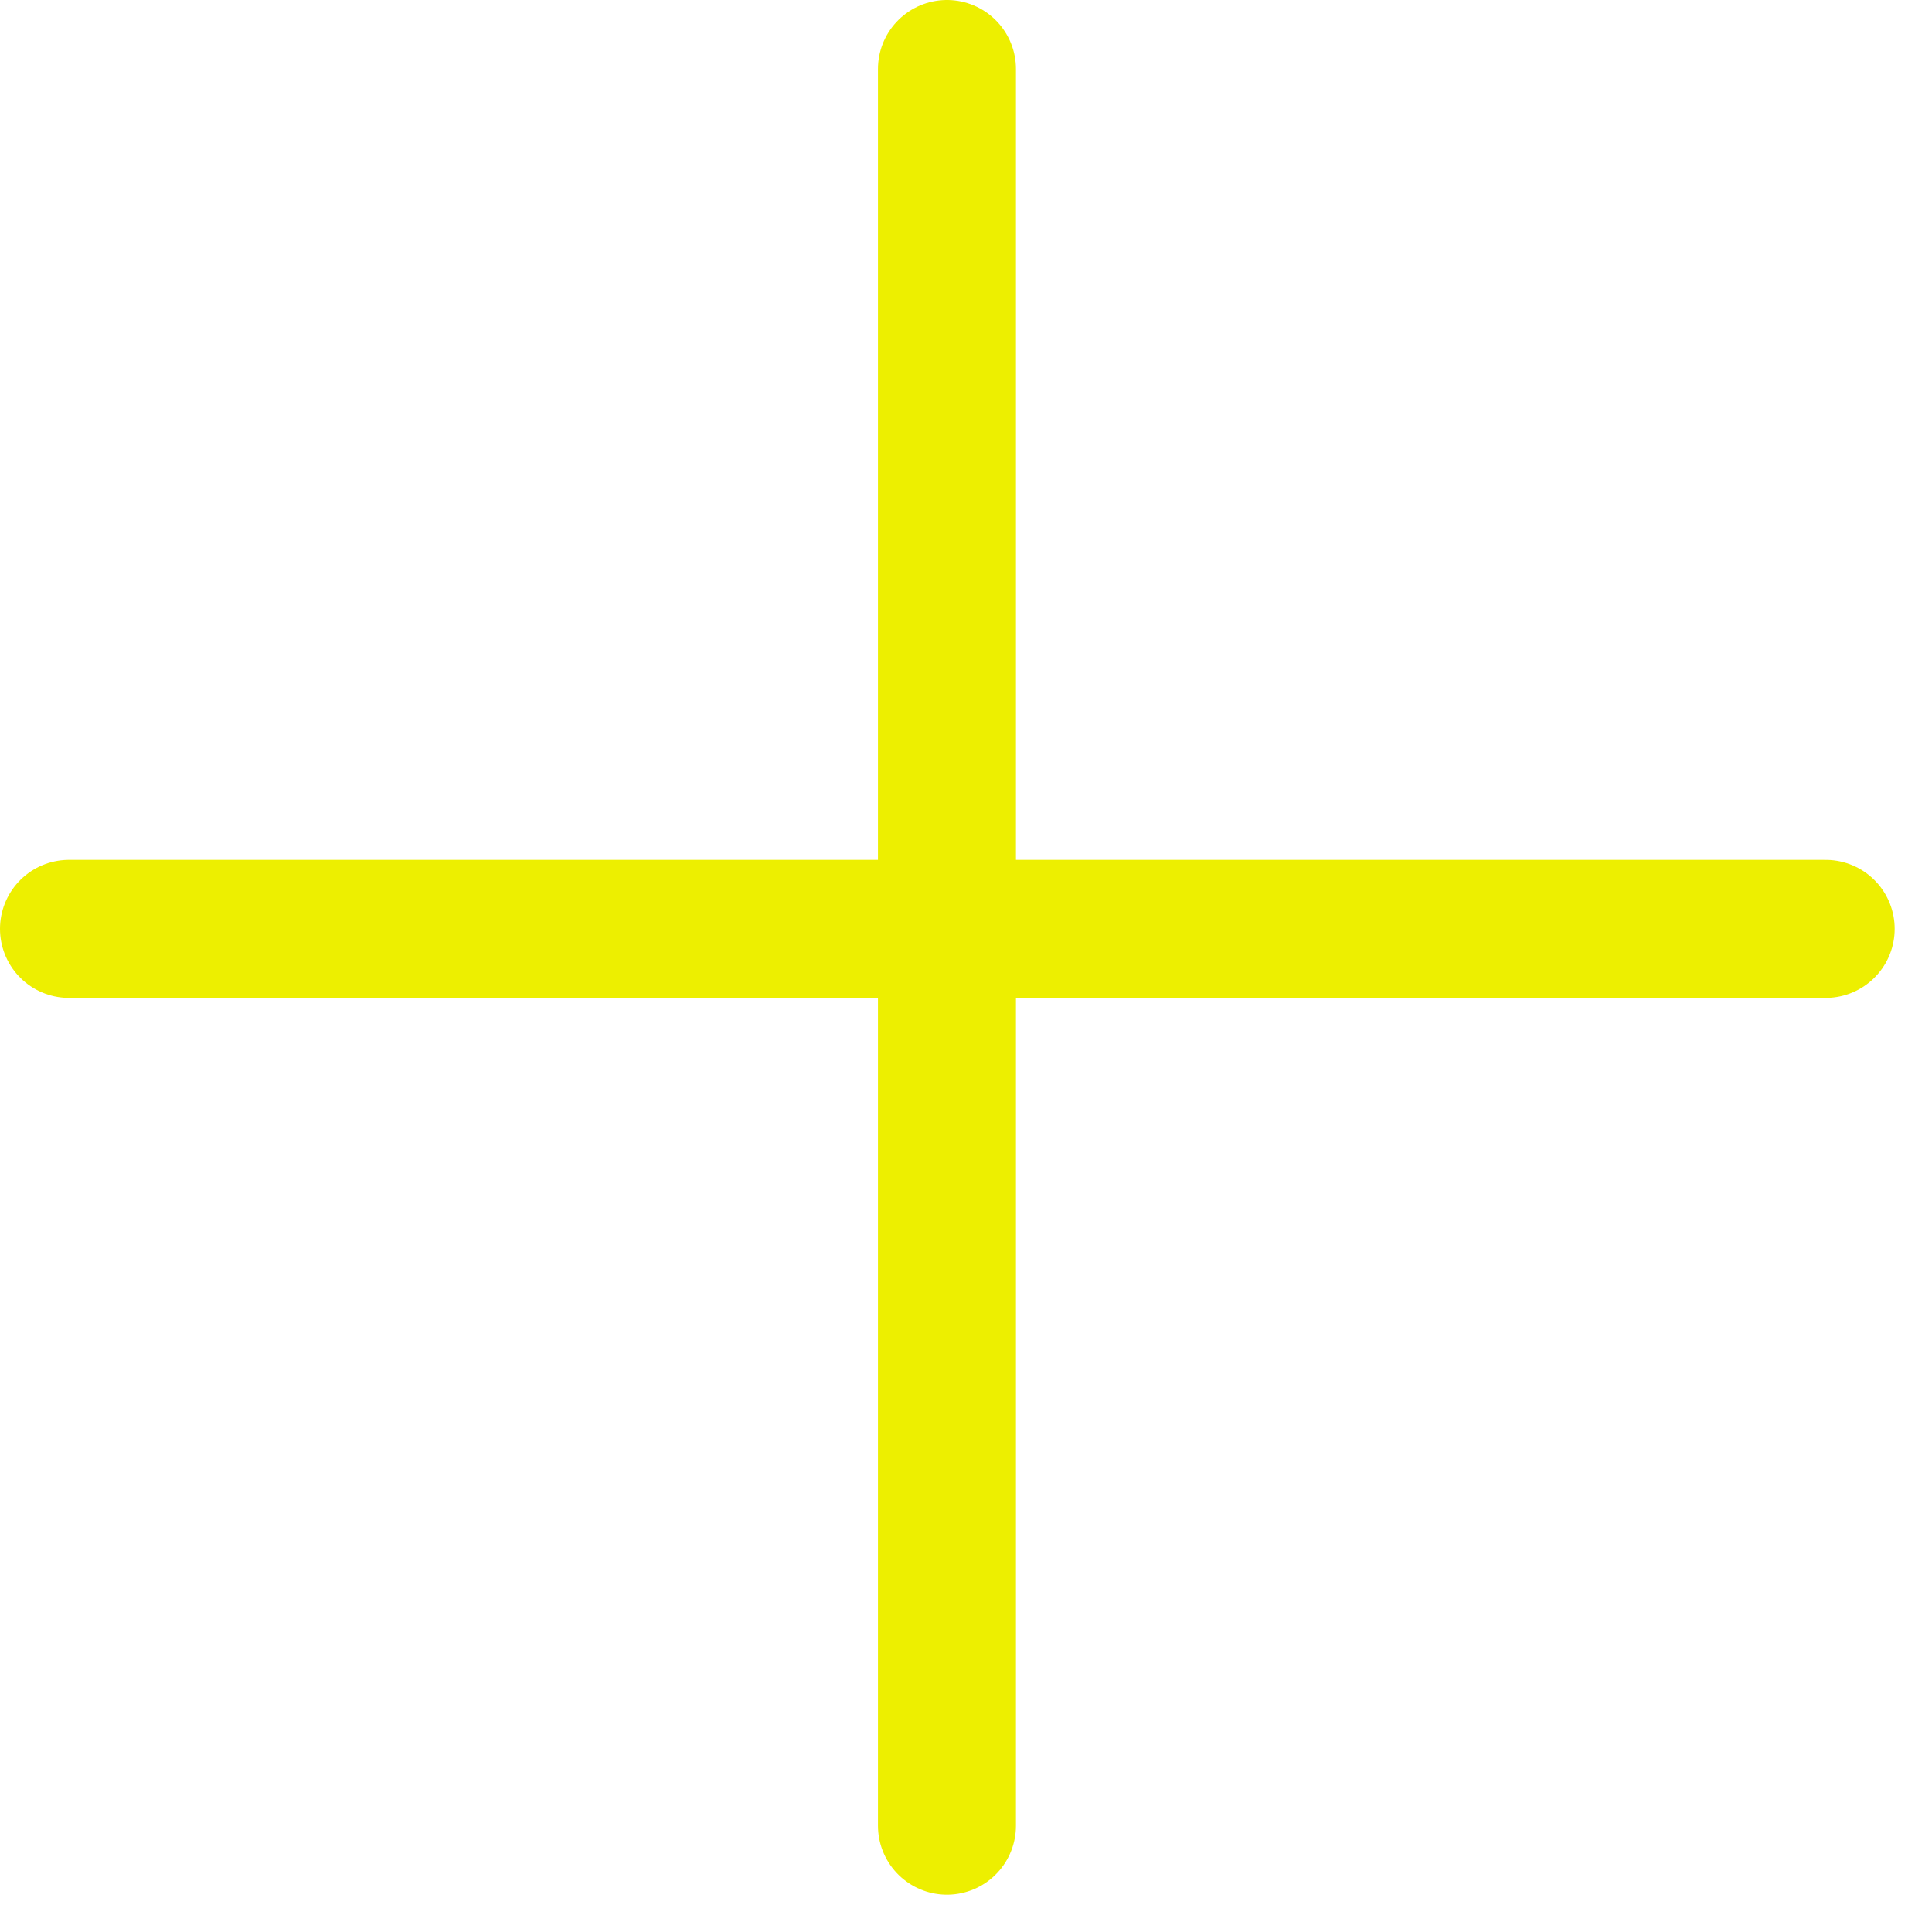
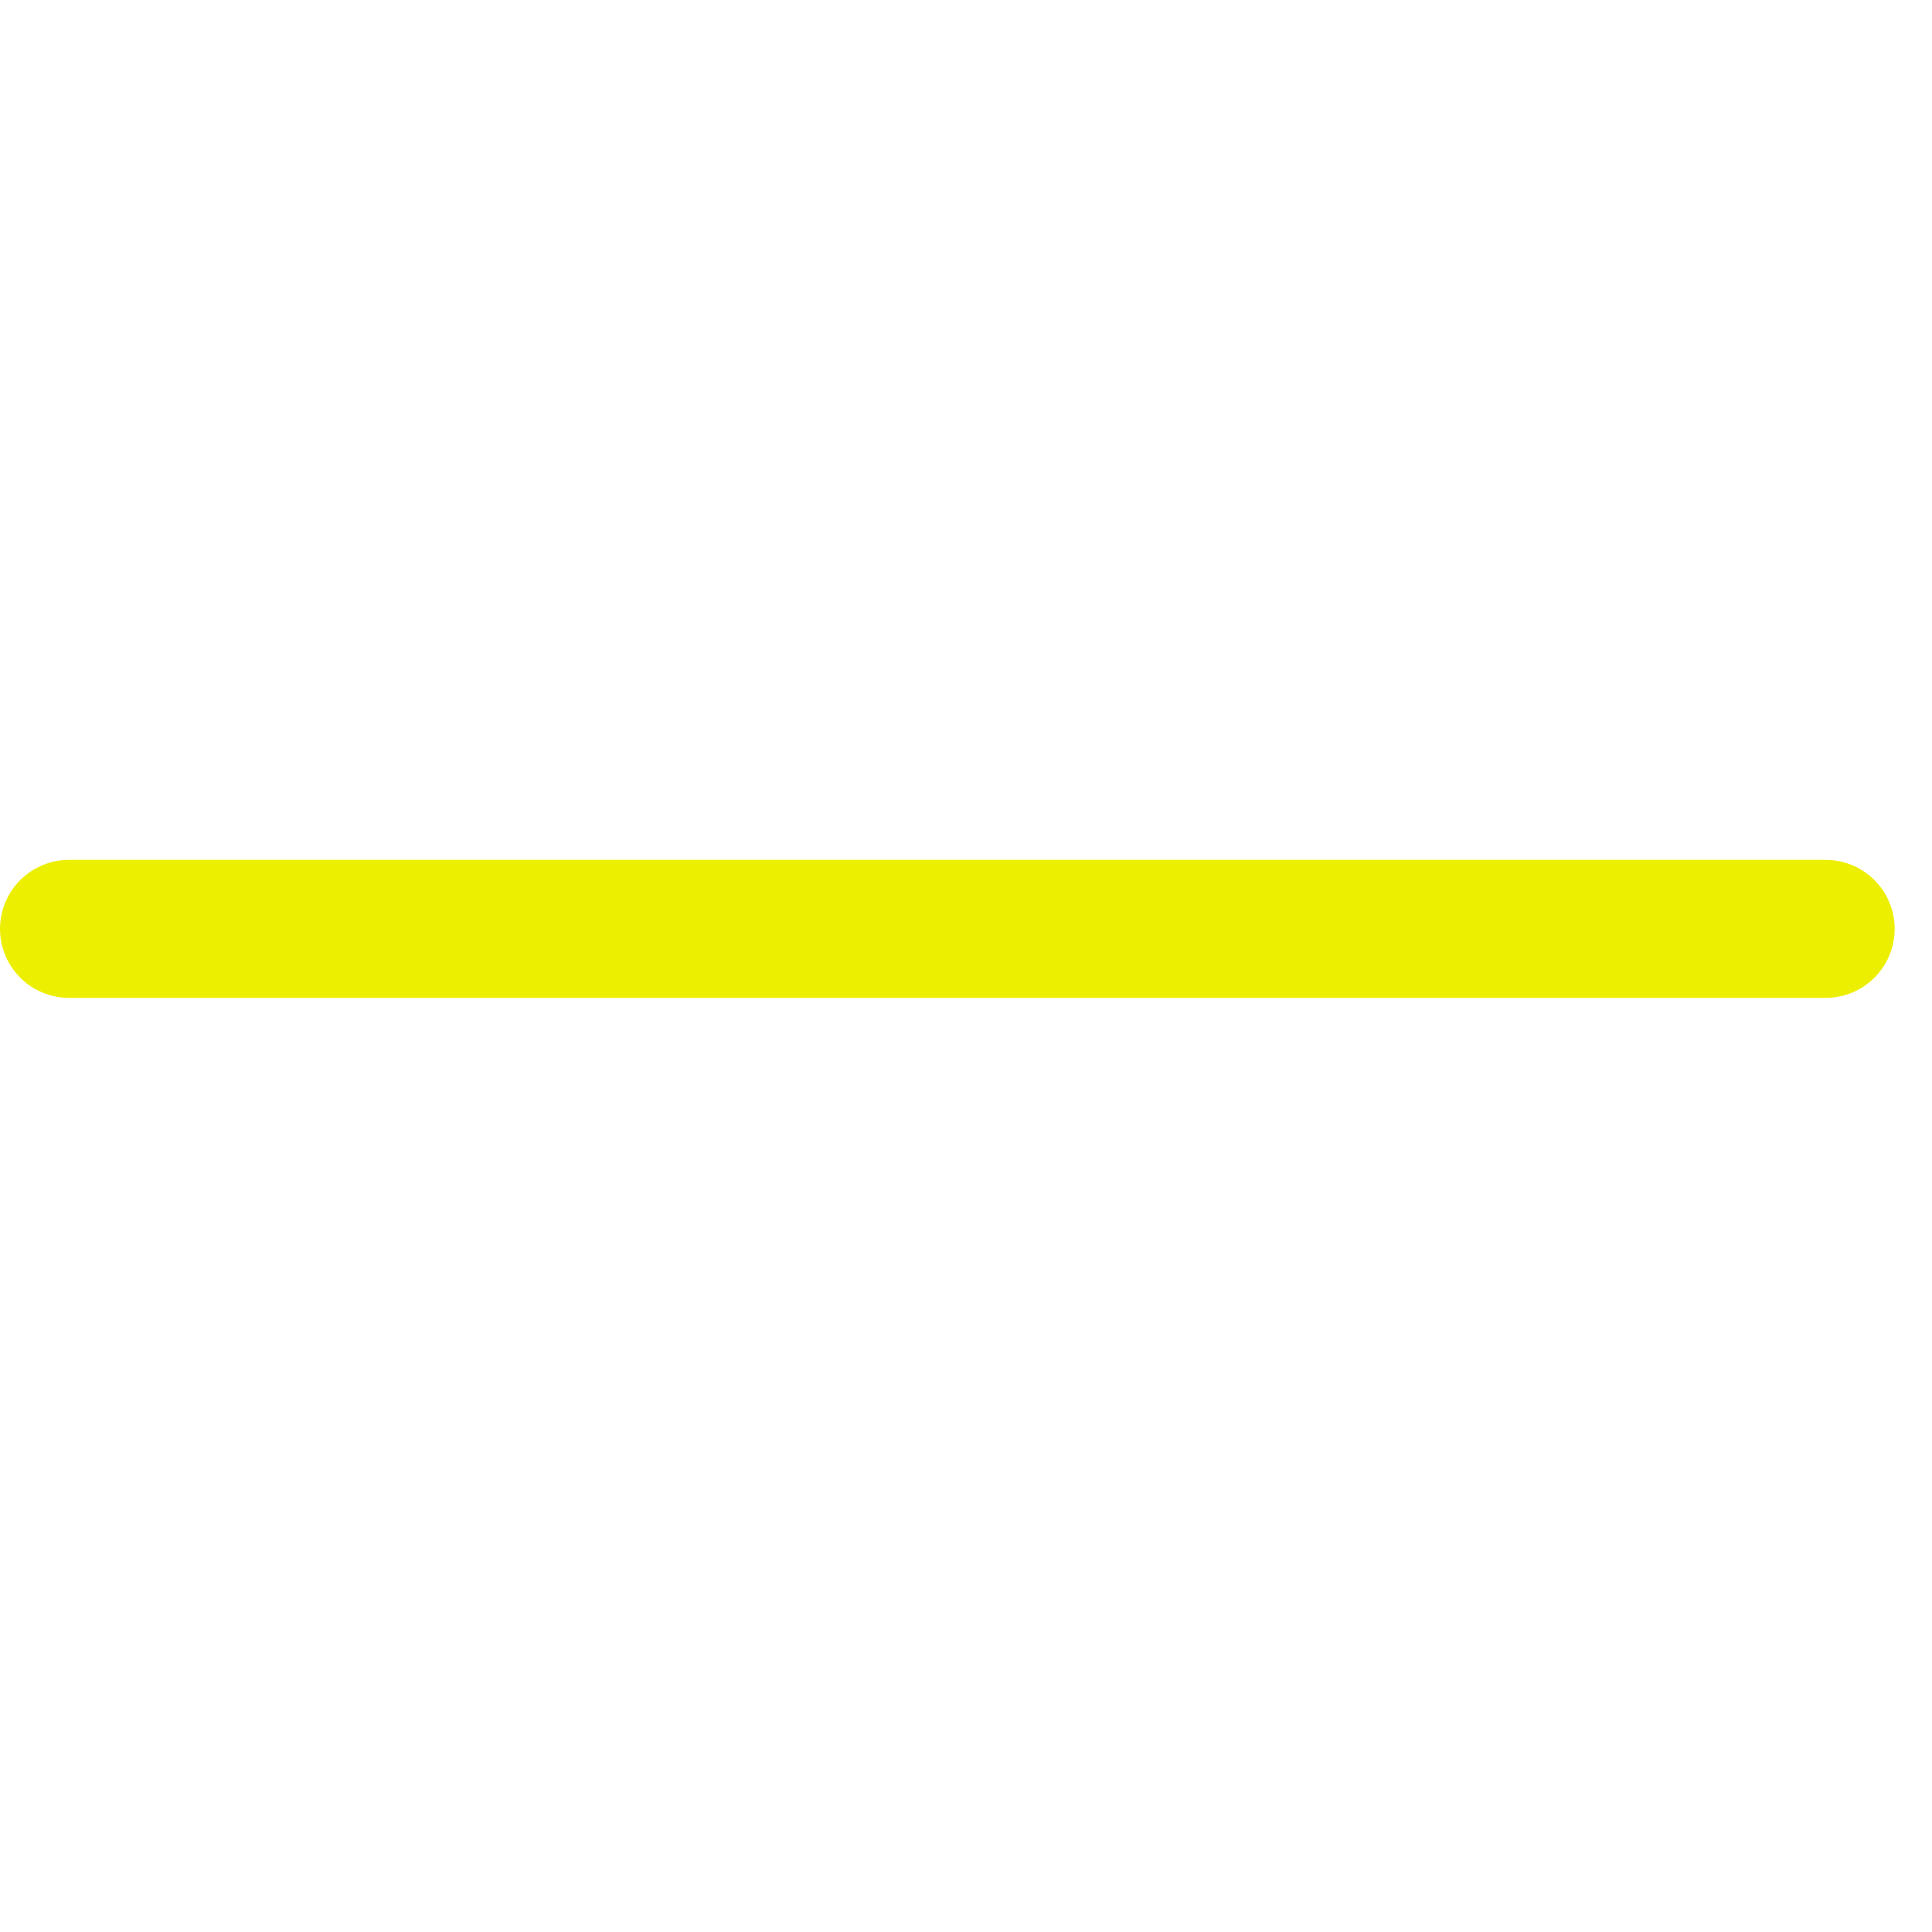
<svg xmlns="http://www.w3.org/2000/svg" width="28" height="28" viewBox="0 0 28 28" fill="none">
  <path d="M1 13.462H26.459" stroke="#EDEF00" stroke-width="2" stroke-linecap="round" />
-   <path d="M13.724 26.459L13.724 1" stroke="#EDEF00" stroke-width="2" stroke-linecap="round" />
</svg>